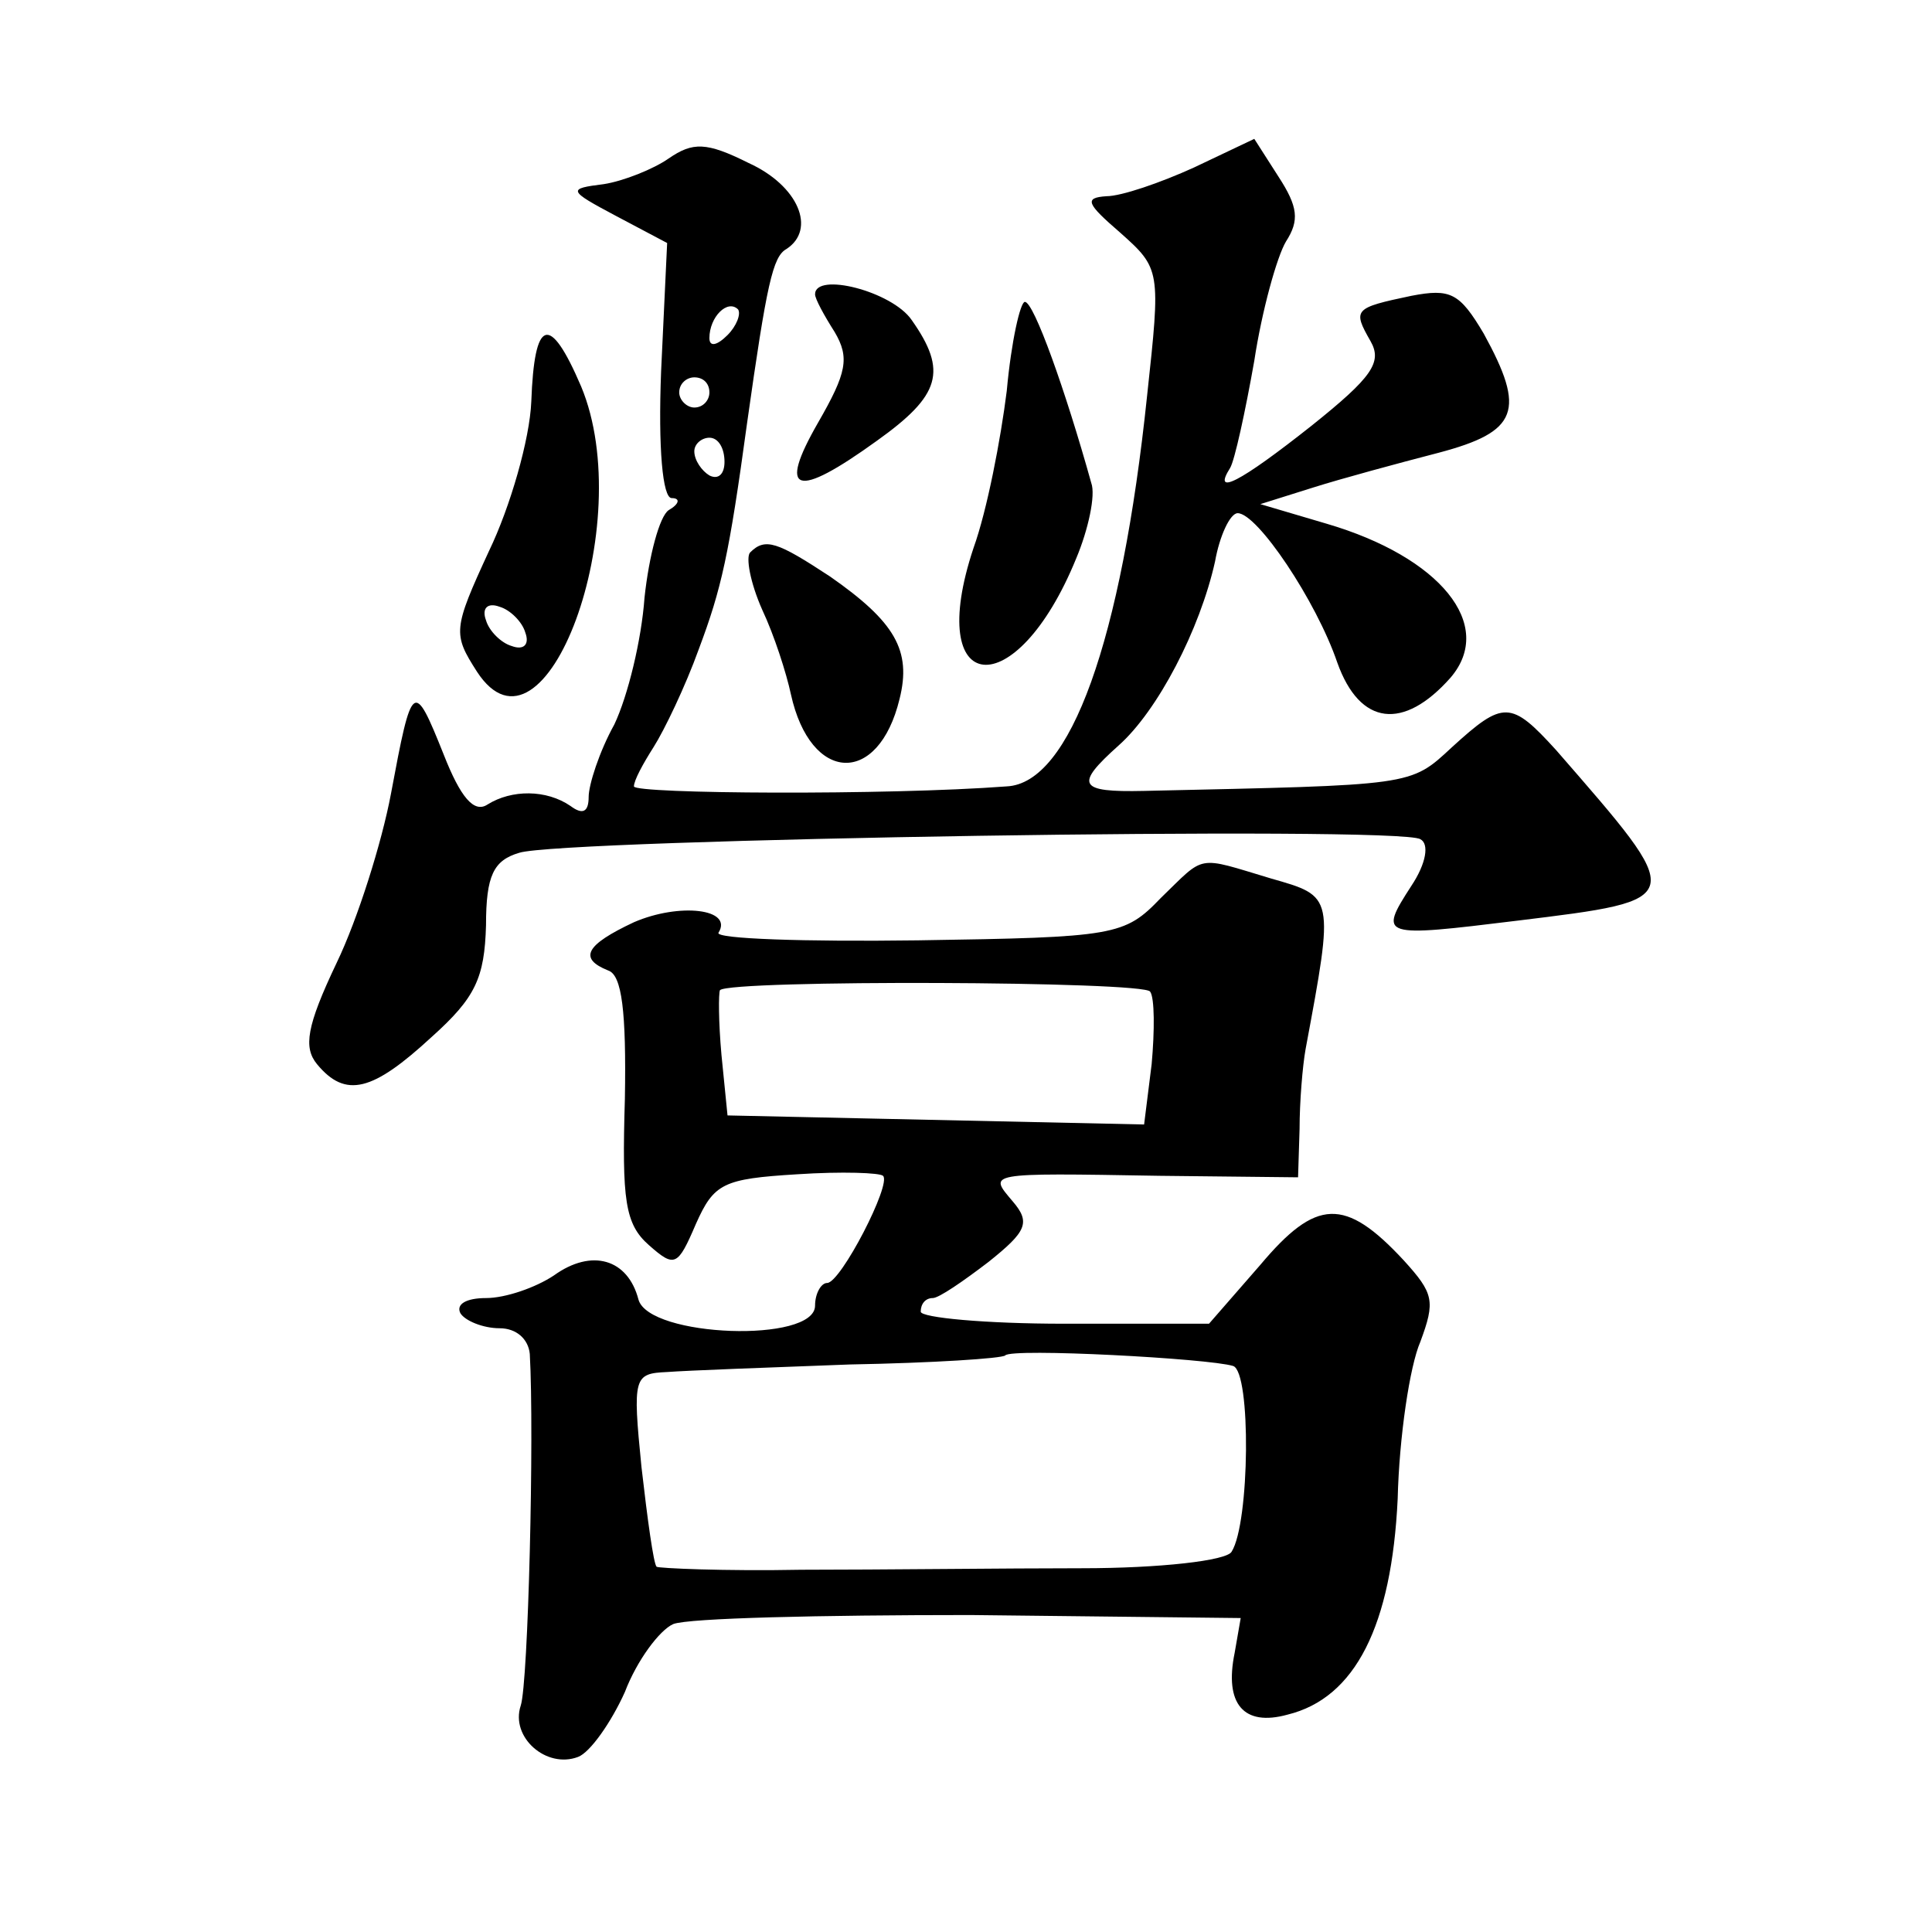
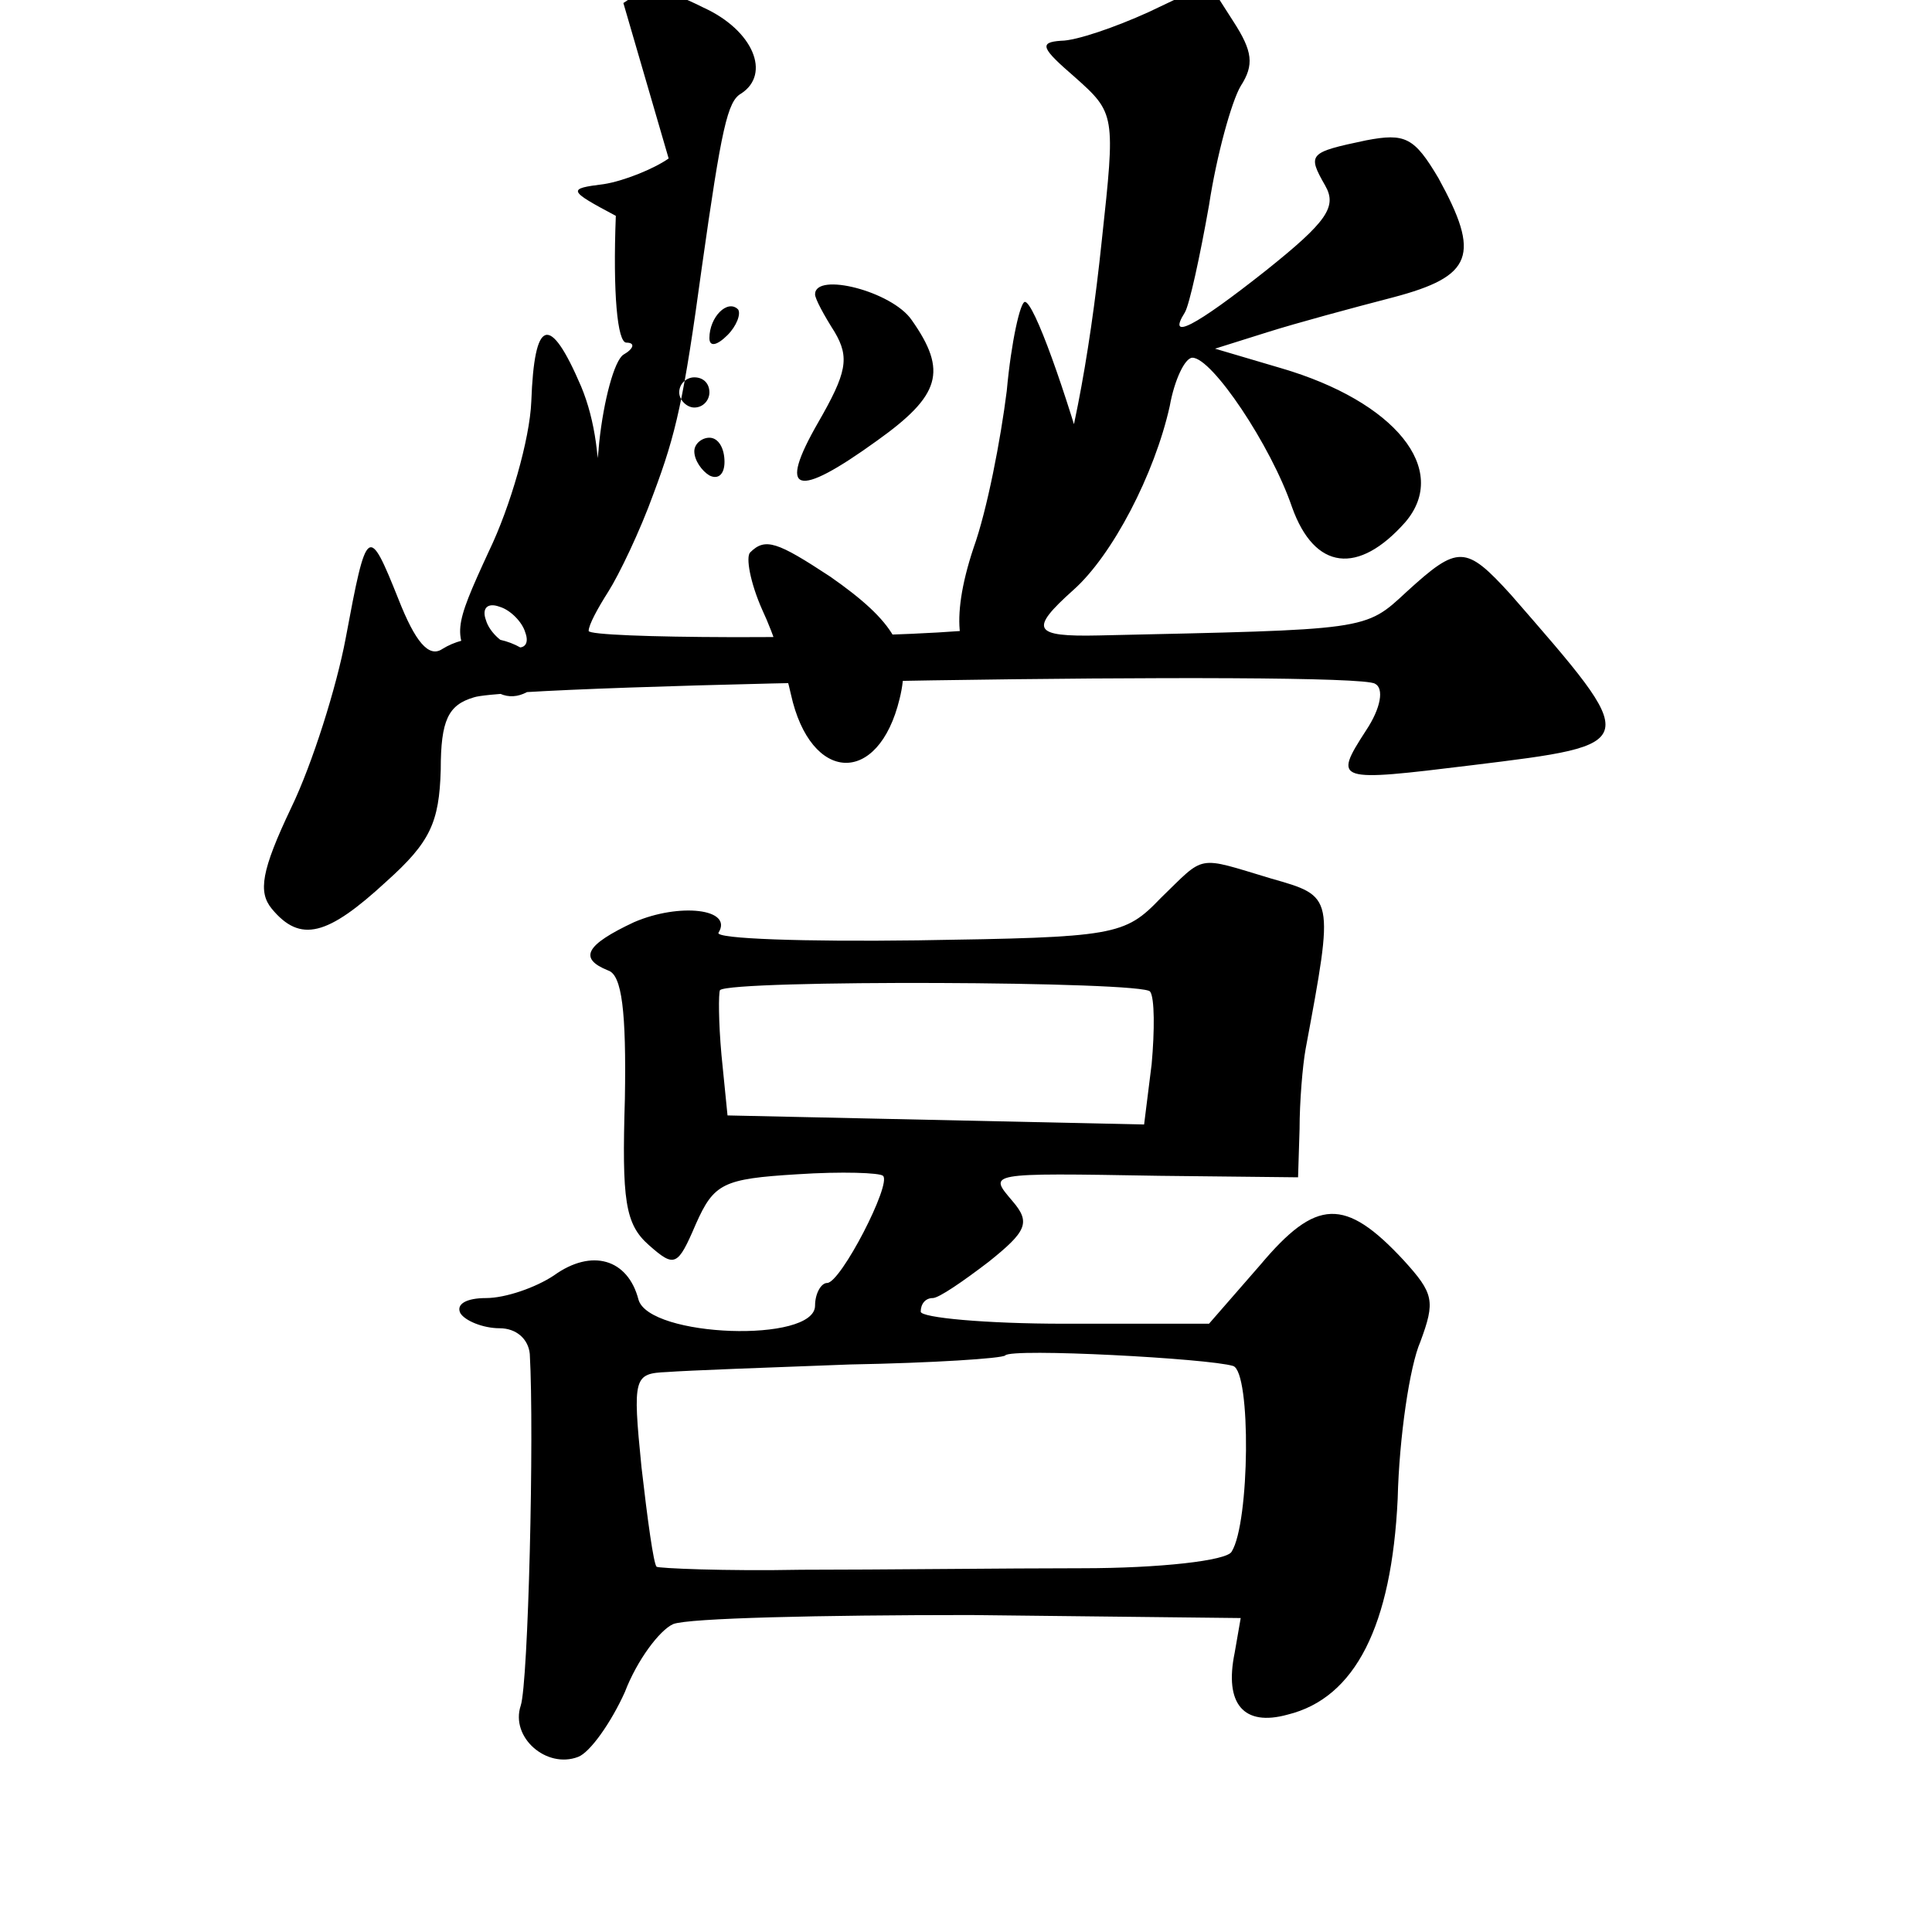
<svg xmlns="http://www.w3.org/2000/svg" version="1.0" width="128pt" height="128pt" viewBox="0 0 128 128" preserveAspectRatio="xMidYMid meet">
  <g transform="translate(0,128) scale(0.1,-0.1)" fill="#0" stroke="none">
-     <path d="M443 1175 c-10 -7 -30 -15 -43 -17 -24 -3 -24 -4 8 -21 l34 -18 -4 -85 c-2 -51 1 -84 7 -84 6 0 5 -4 -2 -8 -6 -4 -13 -30 -16 -58 -2 -28 -11 -65 -20 -84 -10 -18 -17 -40 -17 -48 0 -10 -4 -12 -12 -6 -16 11 -39 11 -55 1 -9 -6 -18 5 -29 33 -20 50 -21 49 -35 -26 -6 -32 -22 -83 -36 -112 -20 -42 -22 -56 -13 -67 19 -23 37 -18 76 18 29 26 35 39 36 74 0 33 5 43 22 48 27 9 584 18 597 9 6 -3 4 -16 -6 -31 -22 -34 -20 -34 70 -23 114 14 113 13 26 113 -30 33 -35 33 -69 2 -28 -26 -25 -25 -204 -29 -44 -1 -46 4 -17 30 26 23 54 77 64 122 3 17 10 32 15 32 13 0 52 -58 66 -99 15 -42 44 -45 75 -10 30 35 -7 80 -82 102 l-44 13 35 11 c19 6 56 16 83 23 53 14 58 28 30 79 -16 27 -22 30 -48 25 -38 -8 -39 -9 -27 -30 8 -14 1 -24 -39 -56 -48 -38 -66 -47 -54 -28 3 5 10 37 16 71 5 33 15 69 21 79 9 14 8 23 -5 43 l-16 25 -40 -19 c-22 -10 -48 -19 -58 -19 -15 -1 -13 -5 9 -24 27 -24 27 -25 18 -108 -17 -163 -51 -257 -93 -259 -79 -6 -247 -5 -247 0 0 4 6 15 13 26 7 11 21 40 30 65 15 40 20 62 32 150 13 92 17 110 26 115 20 13 8 42 -25 57 -28 14 -37 14 -53 3z m39 -117 c-7 -7 -12 -8 -12 -2 0 14 12 26 19 19 2 -3 -1 -11 -7 -17z m-12 -38 c0 -5 -4 -10 -10 -10 -5 0 -10 5 -10 10 0 6 5 10 10 10 6 0 10 -4 10 -10z m10 -46 c0 -8 -4 -12 -10 -9 -5 3 -10 10 -10 16 0 5 5 9 10 9 6 0 10 -7 10 -16z M540 1085 c0 -3 6 -14 13 -25 10 -17 8 -27 -11 -60 -27 -47 -15 -51 39 -12 42 30 47 46 23 80 -13 19 -64 32 -64 17z M667 1021 c-4 -32 -13 -79 -22 -104 -33 -99 28 -105 68 -7 8 19 13 42 10 50 -17 61 -38 120 -44 120 -3 0 -9 -26 -12 -59z M352 1014 c-1 -25 -14 -70 -28 -99 -24 -52 -24 -55 -8 -80 45 -69 107 98 69 189 -21 49 -31 45 -33 -10z m-4 -153 c3 -8 -1 -12 -9 -9 -7 2 -15 10 -17 17 -3 8 1 12 9 9 7 -2 15 -10 17 -17z M497 914 c-3 -3 0 -20 8 -38 8 -17 16 -42 19 -56 13 -59 58 -61 72 -3 8 32 -3 51 -46 81 -35 23 -43 26 -53 16z M769 685 c-24 -25 -30 -26 -161 -28 -75 -1 -134 1 -132 5 10 16 -26 20 -56 7 -32 -15 -37 -24 -17 -32 9 -3 12 -27 11 -85 -2 -67 0 -83 16 -97 17 -15 19 -14 31 14 12 27 18 30 67 33 30 2 55 1 57 -1 6 -5 -28 -71 -37 -71 -4 0 -8 -7 -8 -15 0 -25 -110 -21 -117 4 -7 27 -31 34 -56 16 -12 -8 -32 -15 -45 -15 -13 0 -20 -4 -17 -10 3 -5 15 -10 26 -10 11 0 19 -7 20 -17 3 -53 -1 -218 -6 -233 -7 -21 17 -42 38 -34 8 3 22 23 31 43 8 21 23 41 32 45 10 4 98 6 197 6 l179 -2 -4 -23 c-7 -34 6 -49 35 -41 45 11 69 59 73 143 1 41 8 88 15 104 10 27 9 32 -11 54 -39 42 -58 41 -95 -3 l-34 -39 -96 0 c-52 0 -95 4 -95 8 0 5 3 9 8 9 4 0 20 11 37 24 25 20 28 26 16 40 -16 19 -19 19 97 17 l92 -1 1 32 c0 18 2 42 4 53 19 102 19 101 -23 113 -50 15 -43 16 -73 -13z m-7 -62 c3 -4 3 -26 1 -48 l-5 -40 -138 3 -138 3 -4 40 c-2 22 -2 41 -1 43 7 7 282 6 285 -1z m55 -248 c12 -4 11 -104 -1 -123 -3 -6 -48 -11 -99 -11 -50 0 -134 -1 -186 -1 -51 -1 -95 1 -96 2 -2 2 -6 31 -10 66 -6 60 -5 62 17 63 13 1 67 3 121 5 55 1 101 4 103 6 4 5 135 -2 151 -7z" />
+     <path d="M443 1175 c-10 -7 -30 -15 -43 -17 -24 -3 -24 -4 8 -21 c-2 -51 1 -84 7 -84 6 0 5 -4 -2 -8 -6 -4 -13 -30 -16 -58 -2 -28 -11 -65 -20 -84 -10 -18 -17 -40 -17 -48 0 -10 -4 -12 -12 -6 -16 11 -39 11 -55 1 -9 -6 -18 5 -29 33 -20 50 -21 49 -35 -26 -6 -32 -22 -83 -36 -112 -20 -42 -22 -56 -13 -67 19 -23 37 -18 76 18 29 26 35 39 36 74 0 33 5 43 22 48 27 9 584 18 597 9 6 -3 4 -16 -6 -31 -22 -34 -20 -34 70 -23 114 14 113 13 26 113 -30 33 -35 33 -69 2 -28 -26 -25 -25 -204 -29 -44 -1 -46 4 -17 30 26 23 54 77 64 122 3 17 10 32 15 32 13 0 52 -58 66 -99 15 -42 44 -45 75 -10 30 35 -7 80 -82 102 l-44 13 35 11 c19 6 56 16 83 23 53 14 58 28 30 79 -16 27 -22 30 -48 25 -38 -8 -39 -9 -27 -30 8 -14 1 -24 -39 -56 -48 -38 -66 -47 -54 -28 3 5 10 37 16 71 5 33 15 69 21 79 9 14 8 23 -5 43 l-16 25 -40 -19 c-22 -10 -48 -19 -58 -19 -15 -1 -13 -5 9 -24 27 -24 27 -25 18 -108 -17 -163 -51 -257 -93 -259 -79 -6 -247 -5 -247 0 0 4 6 15 13 26 7 11 21 40 30 65 15 40 20 62 32 150 13 92 17 110 26 115 20 13 8 42 -25 57 -28 14 -37 14 -53 3z m39 -117 c-7 -7 -12 -8 -12 -2 0 14 12 26 19 19 2 -3 -1 -11 -7 -17z m-12 -38 c0 -5 -4 -10 -10 -10 -5 0 -10 5 -10 10 0 6 5 10 10 10 6 0 10 -4 10 -10z m10 -46 c0 -8 -4 -12 -10 -9 -5 3 -10 10 -10 16 0 5 5 9 10 9 6 0 10 -7 10 -16z M540 1085 c0 -3 6 -14 13 -25 10 -17 8 -27 -11 -60 -27 -47 -15 -51 39 -12 42 30 47 46 23 80 -13 19 -64 32 -64 17z M667 1021 c-4 -32 -13 -79 -22 -104 -33 -99 28 -105 68 -7 8 19 13 42 10 50 -17 61 -38 120 -44 120 -3 0 -9 -26 -12 -59z M352 1014 c-1 -25 -14 -70 -28 -99 -24 -52 -24 -55 -8 -80 45 -69 107 98 69 189 -21 49 -31 45 -33 -10z m-4 -153 c3 -8 -1 -12 -9 -9 -7 2 -15 10 -17 17 -3 8 1 12 9 9 7 -2 15 -10 17 -17z M497 914 c-3 -3 0 -20 8 -38 8 -17 16 -42 19 -56 13 -59 58 -61 72 -3 8 32 -3 51 -46 81 -35 23 -43 26 -53 16z M769 685 c-24 -25 -30 -26 -161 -28 -75 -1 -134 1 -132 5 10 16 -26 20 -56 7 -32 -15 -37 -24 -17 -32 9 -3 12 -27 11 -85 -2 -67 0 -83 16 -97 17 -15 19 -14 31 14 12 27 18 30 67 33 30 2 55 1 57 -1 6 -5 -28 -71 -37 -71 -4 0 -8 -7 -8 -15 0 -25 -110 -21 -117 4 -7 27 -31 34 -56 16 -12 -8 -32 -15 -45 -15 -13 0 -20 -4 -17 -10 3 -5 15 -10 26 -10 11 0 19 -7 20 -17 3 -53 -1 -218 -6 -233 -7 -21 17 -42 38 -34 8 3 22 23 31 43 8 21 23 41 32 45 10 4 98 6 197 6 l179 -2 -4 -23 c-7 -34 6 -49 35 -41 45 11 69 59 73 143 1 41 8 88 15 104 10 27 9 32 -11 54 -39 42 -58 41 -95 -3 l-34 -39 -96 0 c-52 0 -95 4 -95 8 0 5 3 9 8 9 4 0 20 11 37 24 25 20 28 26 16 40 -16 19 -19 19 97 17 l92 -1 1 32 c0 18 2 42 4 53 19 102 19 101 -23 113 -50 15 -43 16 -73 -13z m-7 -62 c3 -4 3 -26 1 -48 l-5 -40 -138 3 -138 3 -4 40 c-2 22 -2 41 -1 43 7 7 282 6 285 -1z m55 -248 c12 -4 11 -104 -1 -123 -3 -6 -48 -11 -99 -11 -50 0 -134 -1 -186 -1 -51 -1 -95 1 -96 2 -2 2 -6 31 -10 66 -6 60 -5 62 17 63 13 1 67 3 121 5 55 1 101 4 103 6 4 5 135 -2 151 -7z" />
  </g>
</svg>